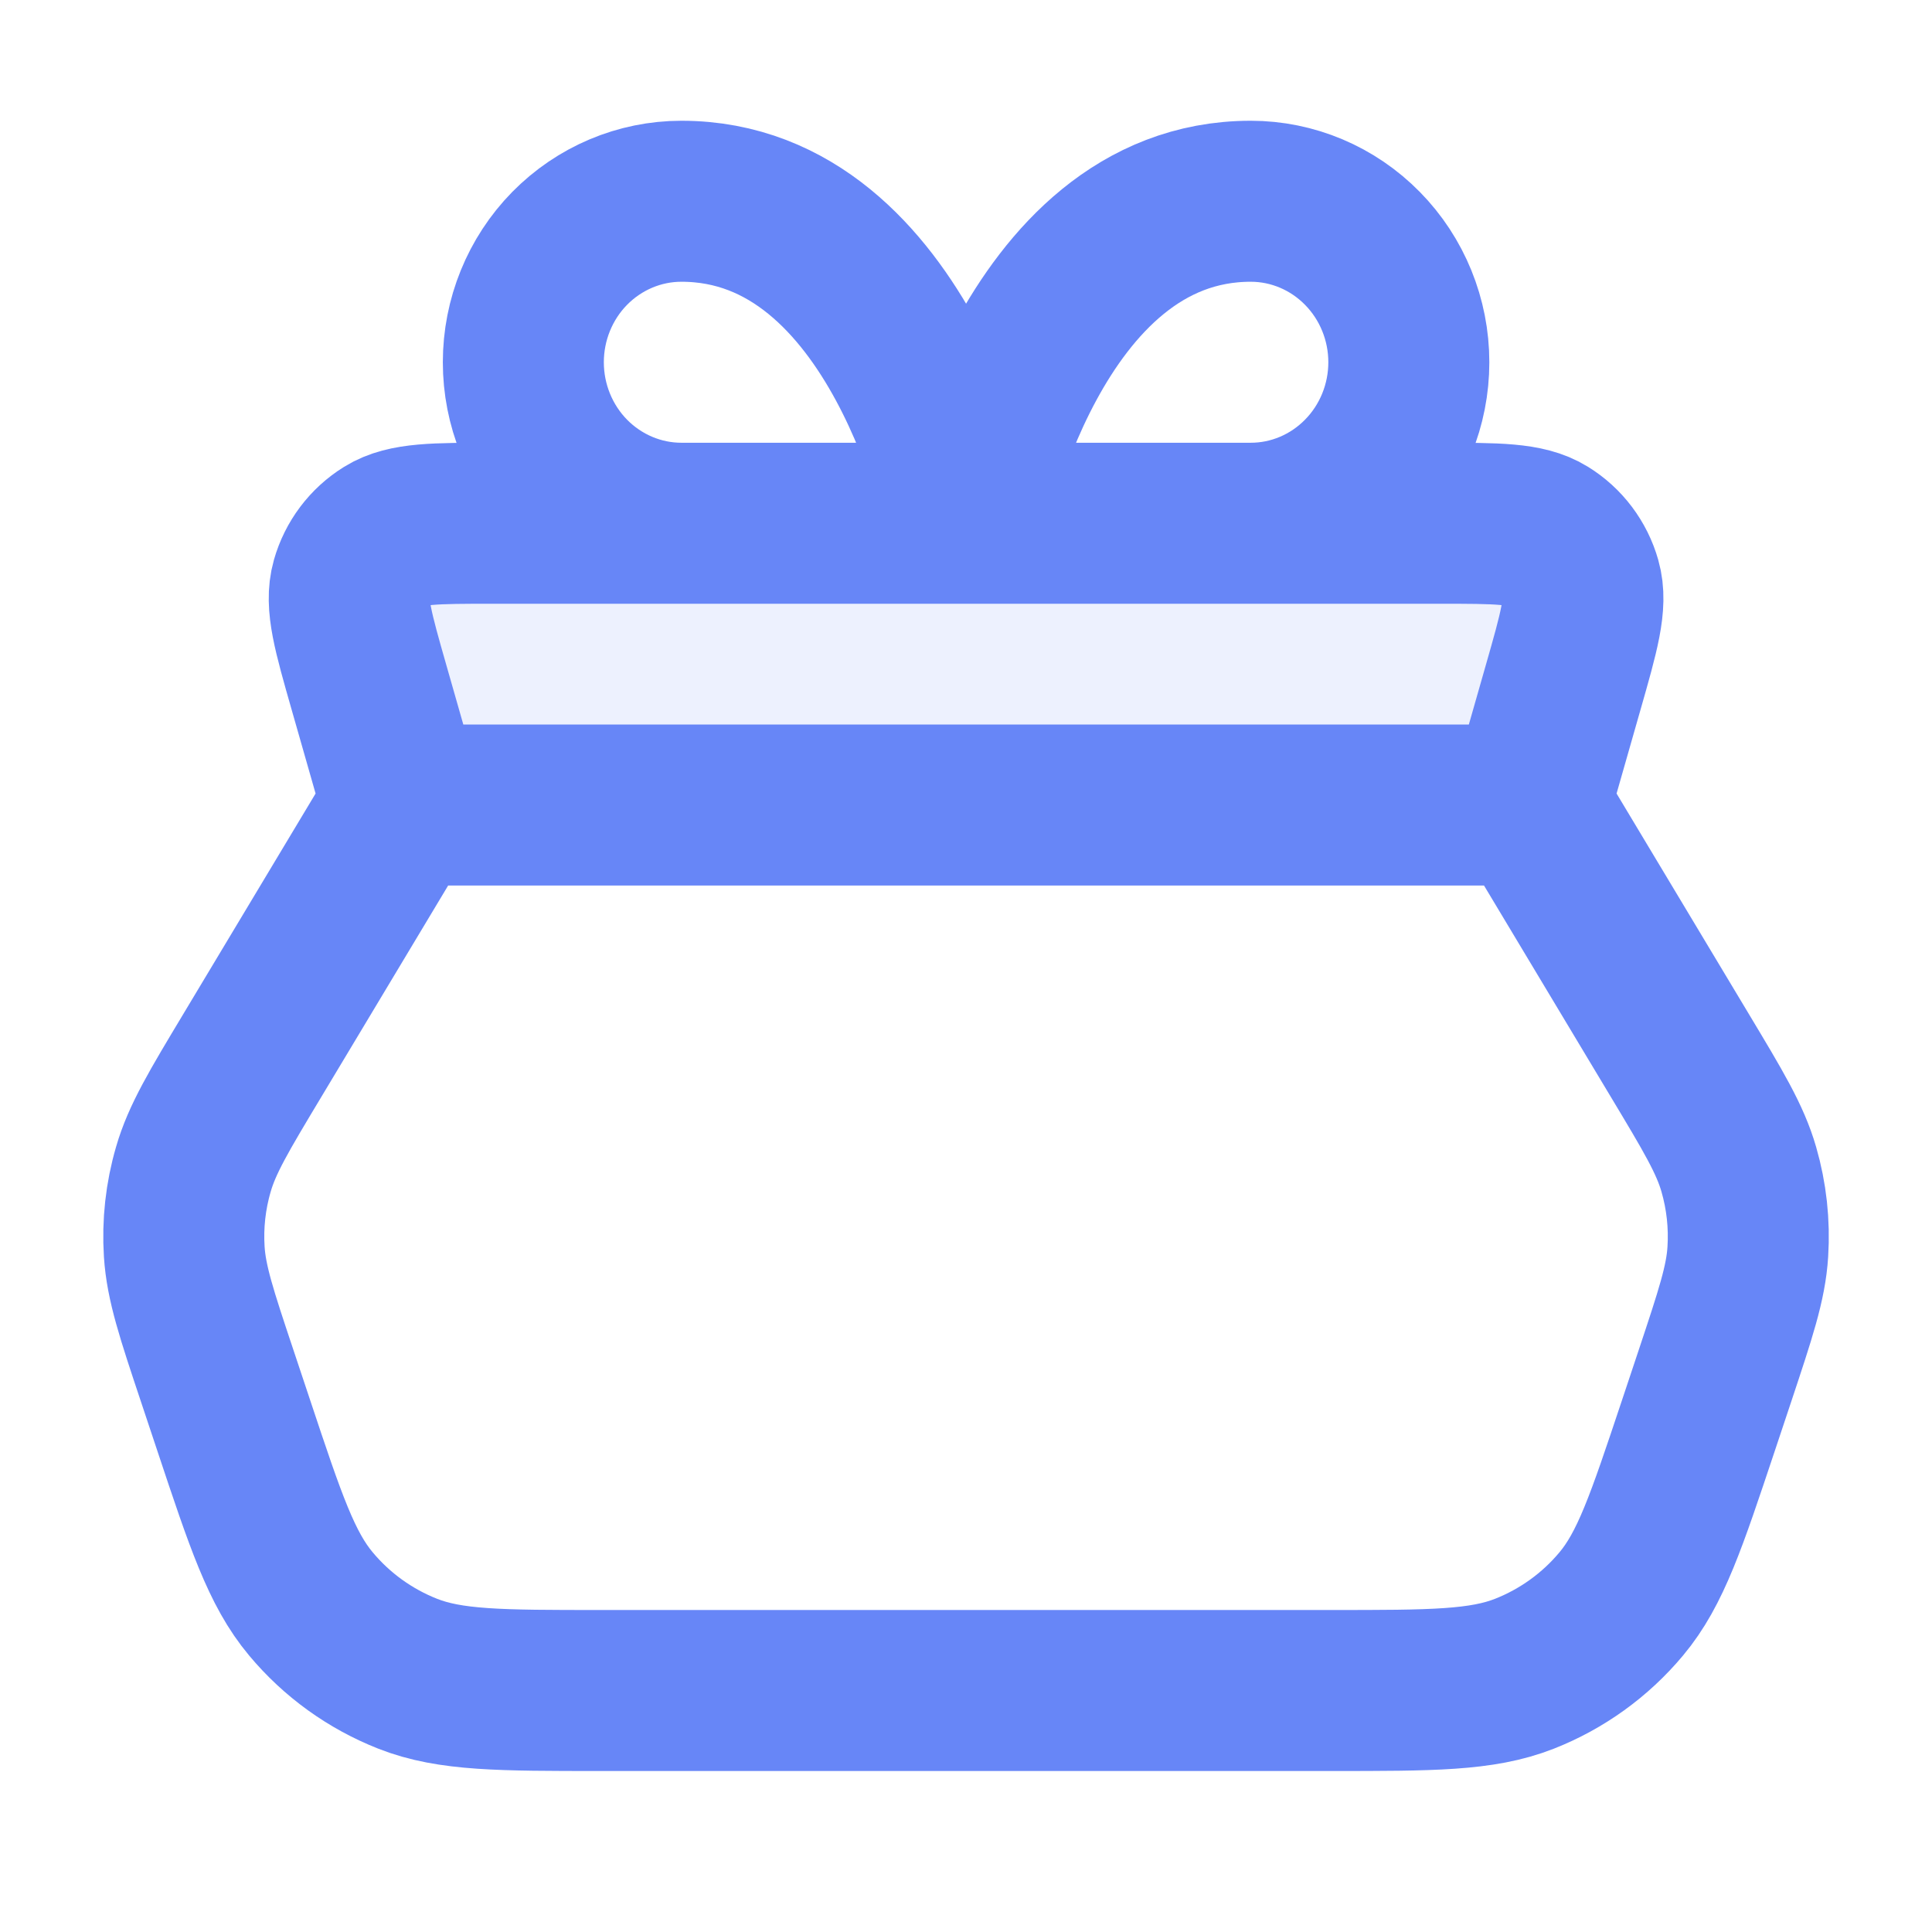
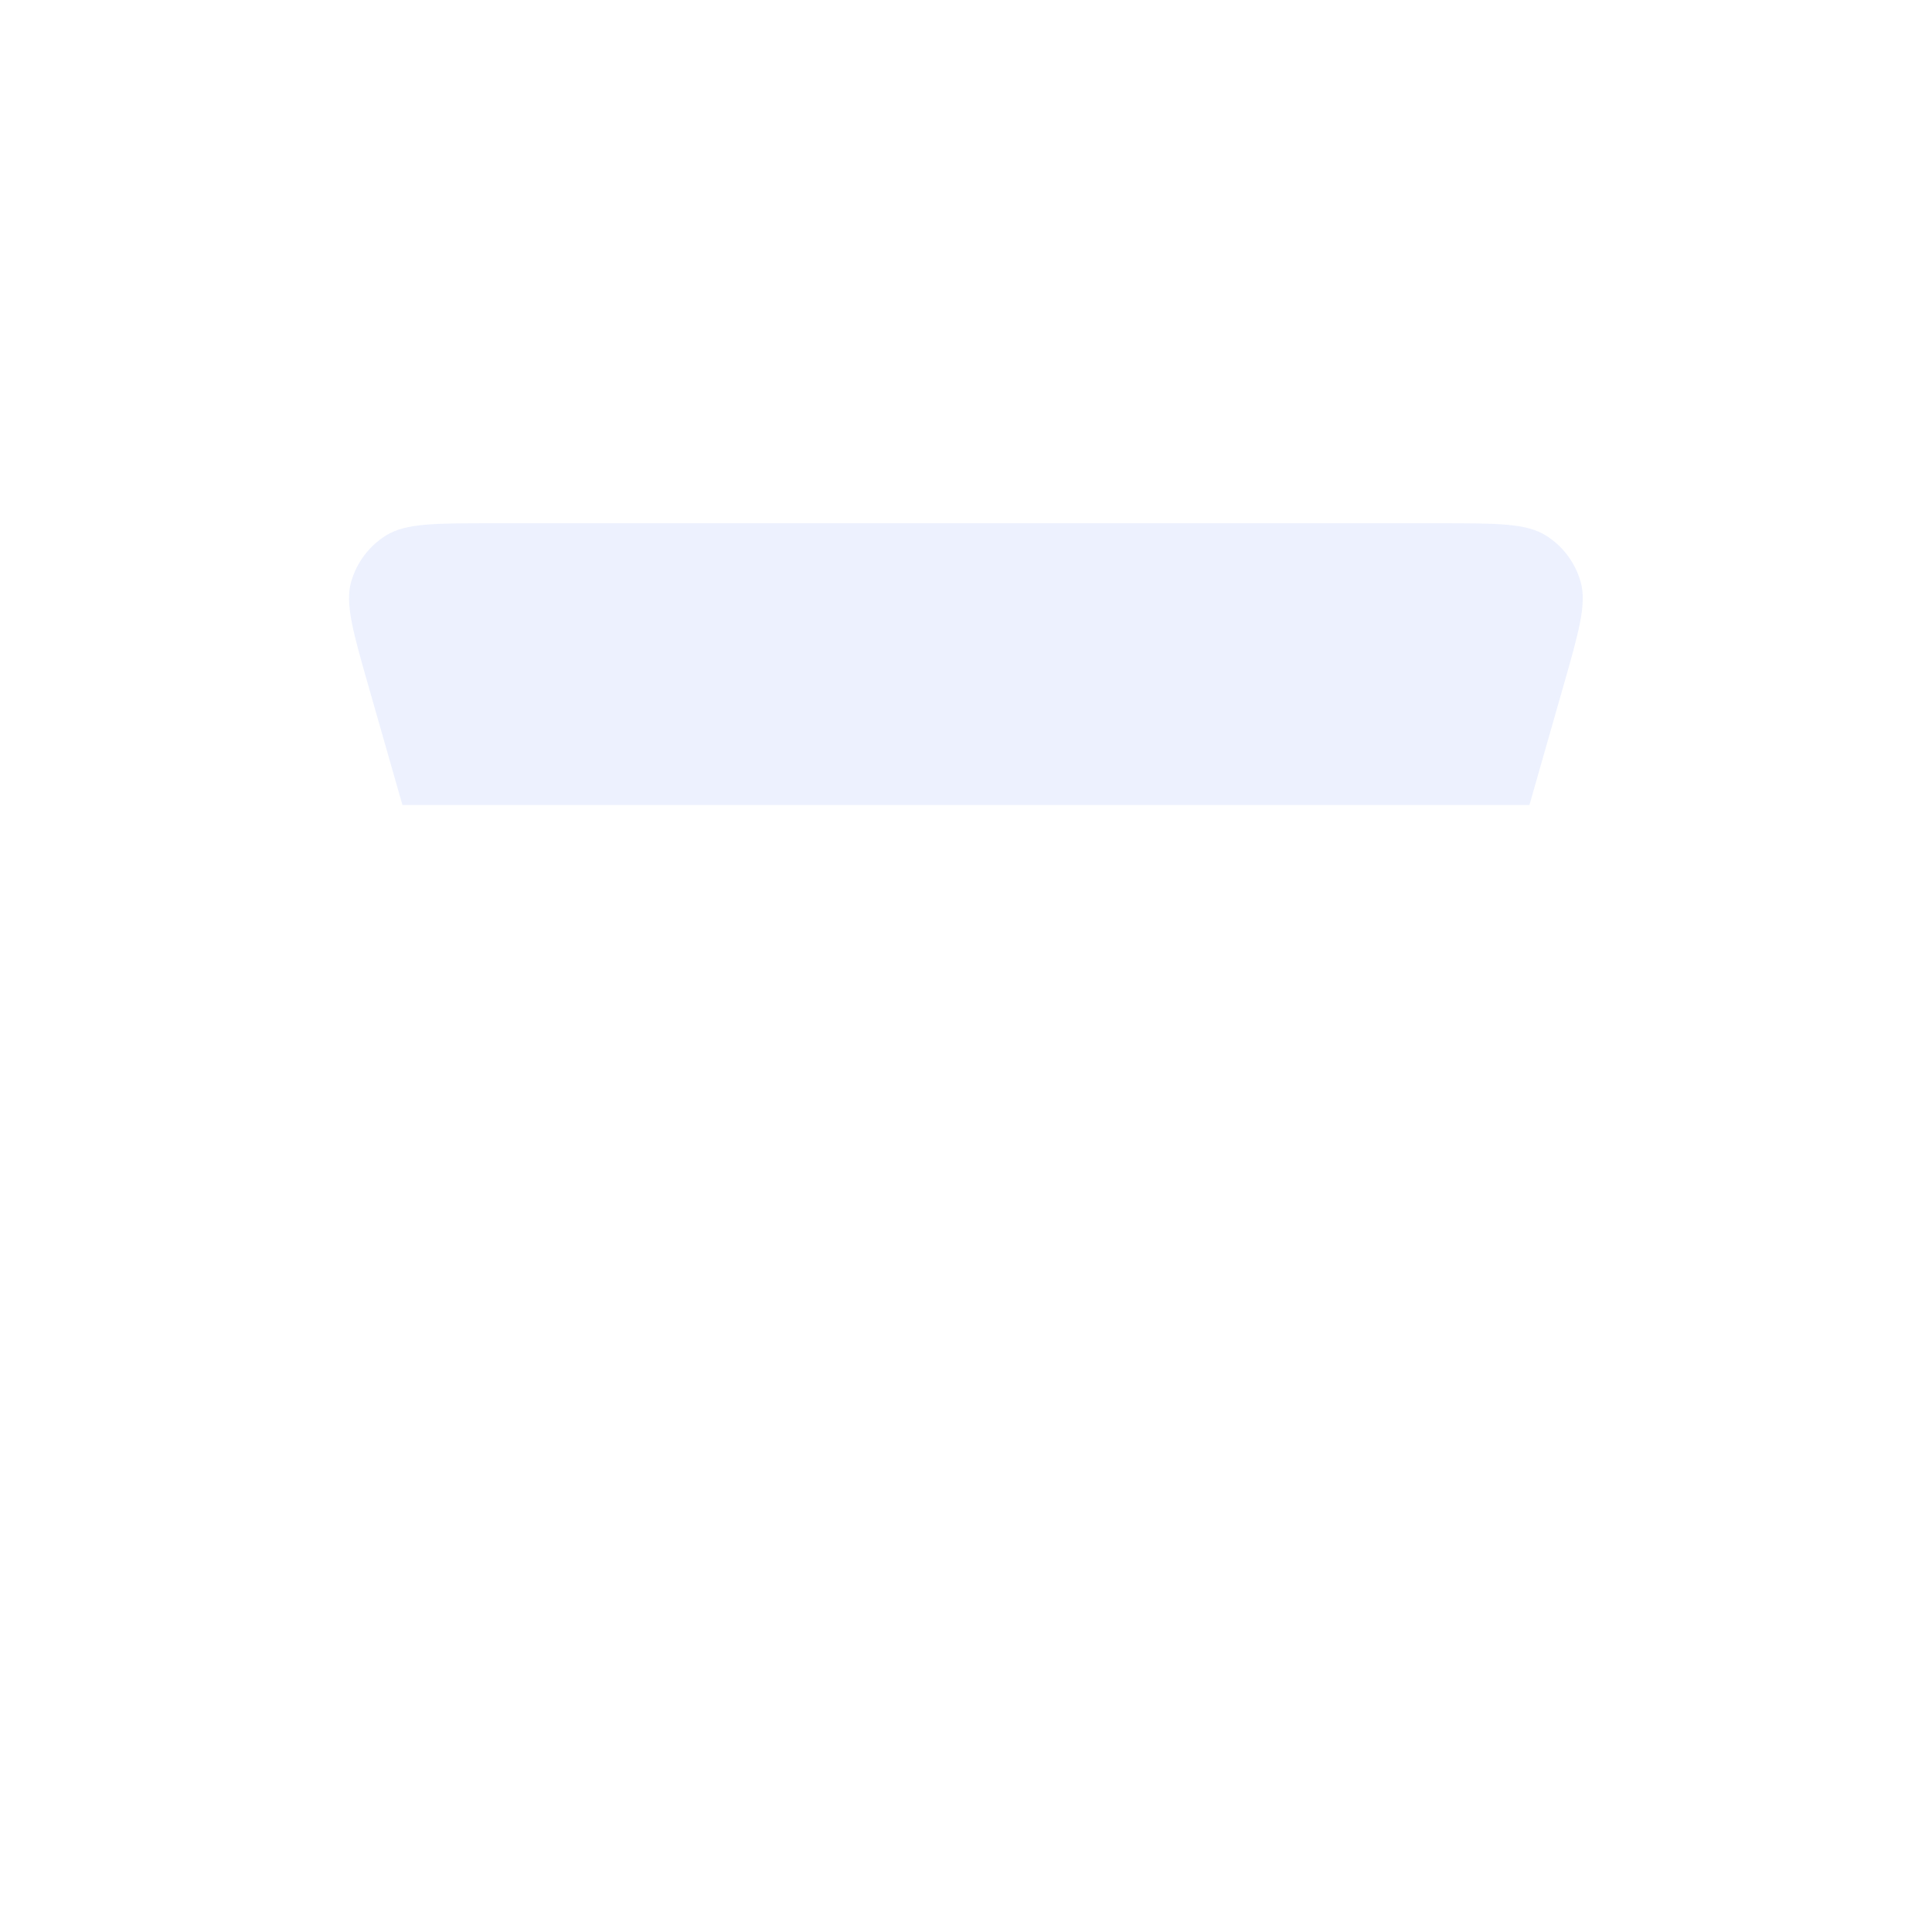
<svg xmlns="http://www.w3.org/2000/svg" width="24" height="24" viewBox="0 0 24 24" fill="none">
  <path opacity="0.12" d="M18.999 10L19.416 8.54C19.614 7.847 19.713 7.501 19.635 7.227C19.567 6.987 19.412 6.781 19.2 6.65C18.958 6.5 18.598 6.5 17.878 6.5L6.12 6.5C5.4 6.5 5.04 6.5 4.798 6.65C4.586 6.781 4.431 6.987 4.362 7.227C4.285 7.501 4.384 7.847 4.582 8.54L4.999 10L18.999 10Z" fill="#6786F7" />
-   <path d="M19.001 10L5.001 10M19.001 10L20.865 13.107C21.283 13.803 21.492 14.151 21.6 14.526C21.696 14.858 21.734 15.204 21.712 15.55C21.688 15.939 21.559 16.324 21.303 17.094L21.095 17.718C20.701 18.898 20.505 19.488 20.14 19.924C19.818 20.31 19.404 20.608 18.937 20.792C18.407 21 17.785 21 16.541 21L7.46 21C6.216 21 5.594 21 5.065 20.792C4.598 20.608 4.184 20.31 3.862 19.924C3.497 19.488 3.3 18.898 2.907 17.718L2.699 17.094C2.442 16.324 2.314 15.939 2.289 15.55C2.267 15.204 2.305 14.858 2.402 14.526C2.51 14.151 2.719 13.803 3.137 13.107L5.001 10M19.001 10L19.418 8.54C19.616 7.847 19.715 7.501 19.637 7.227C19.569 6.987 19.414 6.781 19.202 6.65C18.96 6.5 18.6 6.5 17.88 6.5L6.122 6.5C5.402 6.5 5.042 6.5 4.8 6.65C4.588 6.781 4.433 6.987 4.365 7.227C4.287 7.501 4.386 7.847 4.584 8.54L5.001 10M12.001 6.5H8.465C7.944 6.5 7.445 6.289 7.076 5.914C6.708 5.539 6.501 5.03 6.501 4.5C6.501 3.97 6.708 3.461 7.076 3.086C7.445 2.711 7.944 2.5 8.465 2.5C11.215 2.5 12.001 6.5 12.001 6.5ZM12.001 6.5H15.537C16.058 6.5 16.557 6.289 16.925 5.914C17.294 5.539 17.501 5.03 17.501 4.5C17.501 3.97 17.294 3.461 16.925 3.086C16.557 2.711 16.058 2.5 15.537 2.5C12.787 2.5 12.001 6.5 12.001 6.5Z" stroke="#6786F7" stroke-width="2" stroke-linecap="round" stroke-linejoin="round" />
</svg>